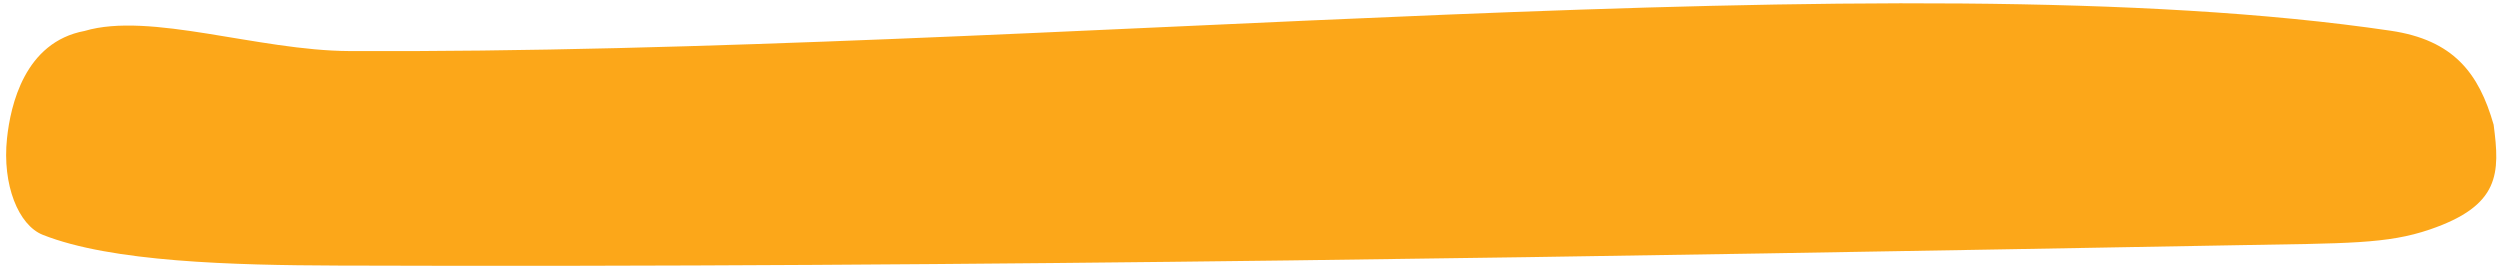
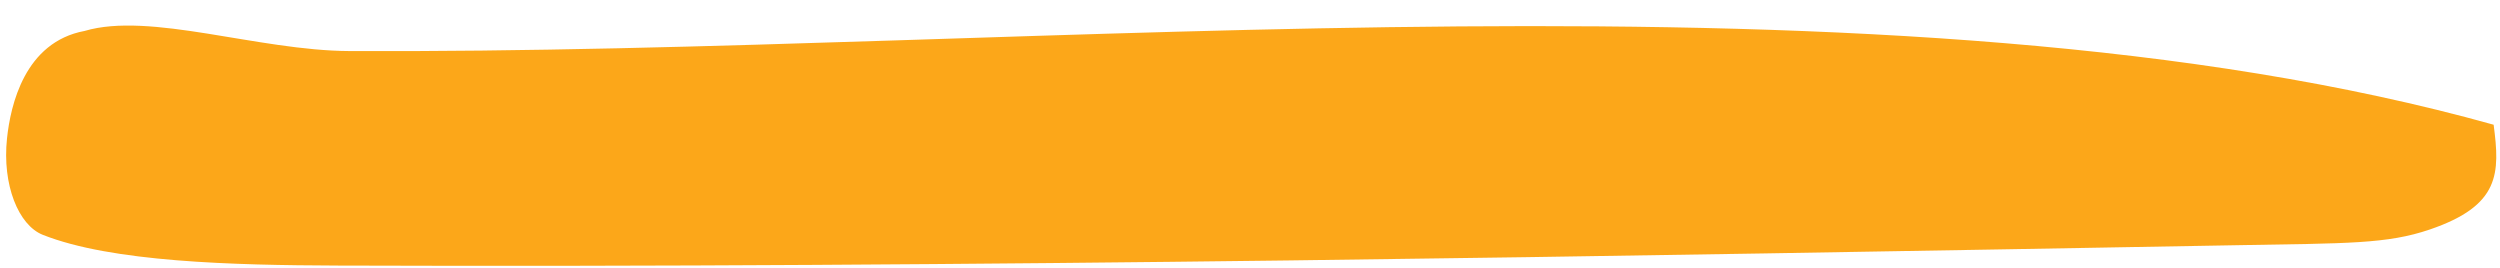
<svg xmlns="http://www.w3.org/2000/svg" width="354" height="38" viewBox="0 0 354 38" fill="none">
-   <path d="M49.47 7.23C36.544 7.169 21.227 1.641 11.982 4.381C3.495 5.965 1.493 14.881 0.993 19.591C0.293 26.186 2.62 31.887 6.059 33.251C15.789 37.11 32.928 37.552 47.84 37.604C137.848 37.915 227.424 36.315 316.928 34.718C332.399 34.443 337.999 34.568 344.078 32.491C354.037 29.09 354.002 24.546 353.099 17.662C350.998 10.294 347.365 5.658 338.525 4.352C268.39 -6.01 148.374 7.684 49.47 7.23Z" fill="#FCA719" />
+   <path d="M49.47 7.23C36.544 7.169 21.227 1.641 11.982 4.381C3.495 5.965 1.493 14.881 0.993 19.591C0.293 26.186 2.62 31.887 6.059 33.251C15.789 37.11 32.928 37.552 47.84 37.604C137.848 37.915 227.424 36.315 316.928 34.718C332.399 34.443 337.999 34.568 344.078 32.491C354.037 29.09 354.002 24.546 353.099 17.662C268.39 -6.01 148.374 7.684 49.47 7.23Z" fill="#FCA719" />
</svg>